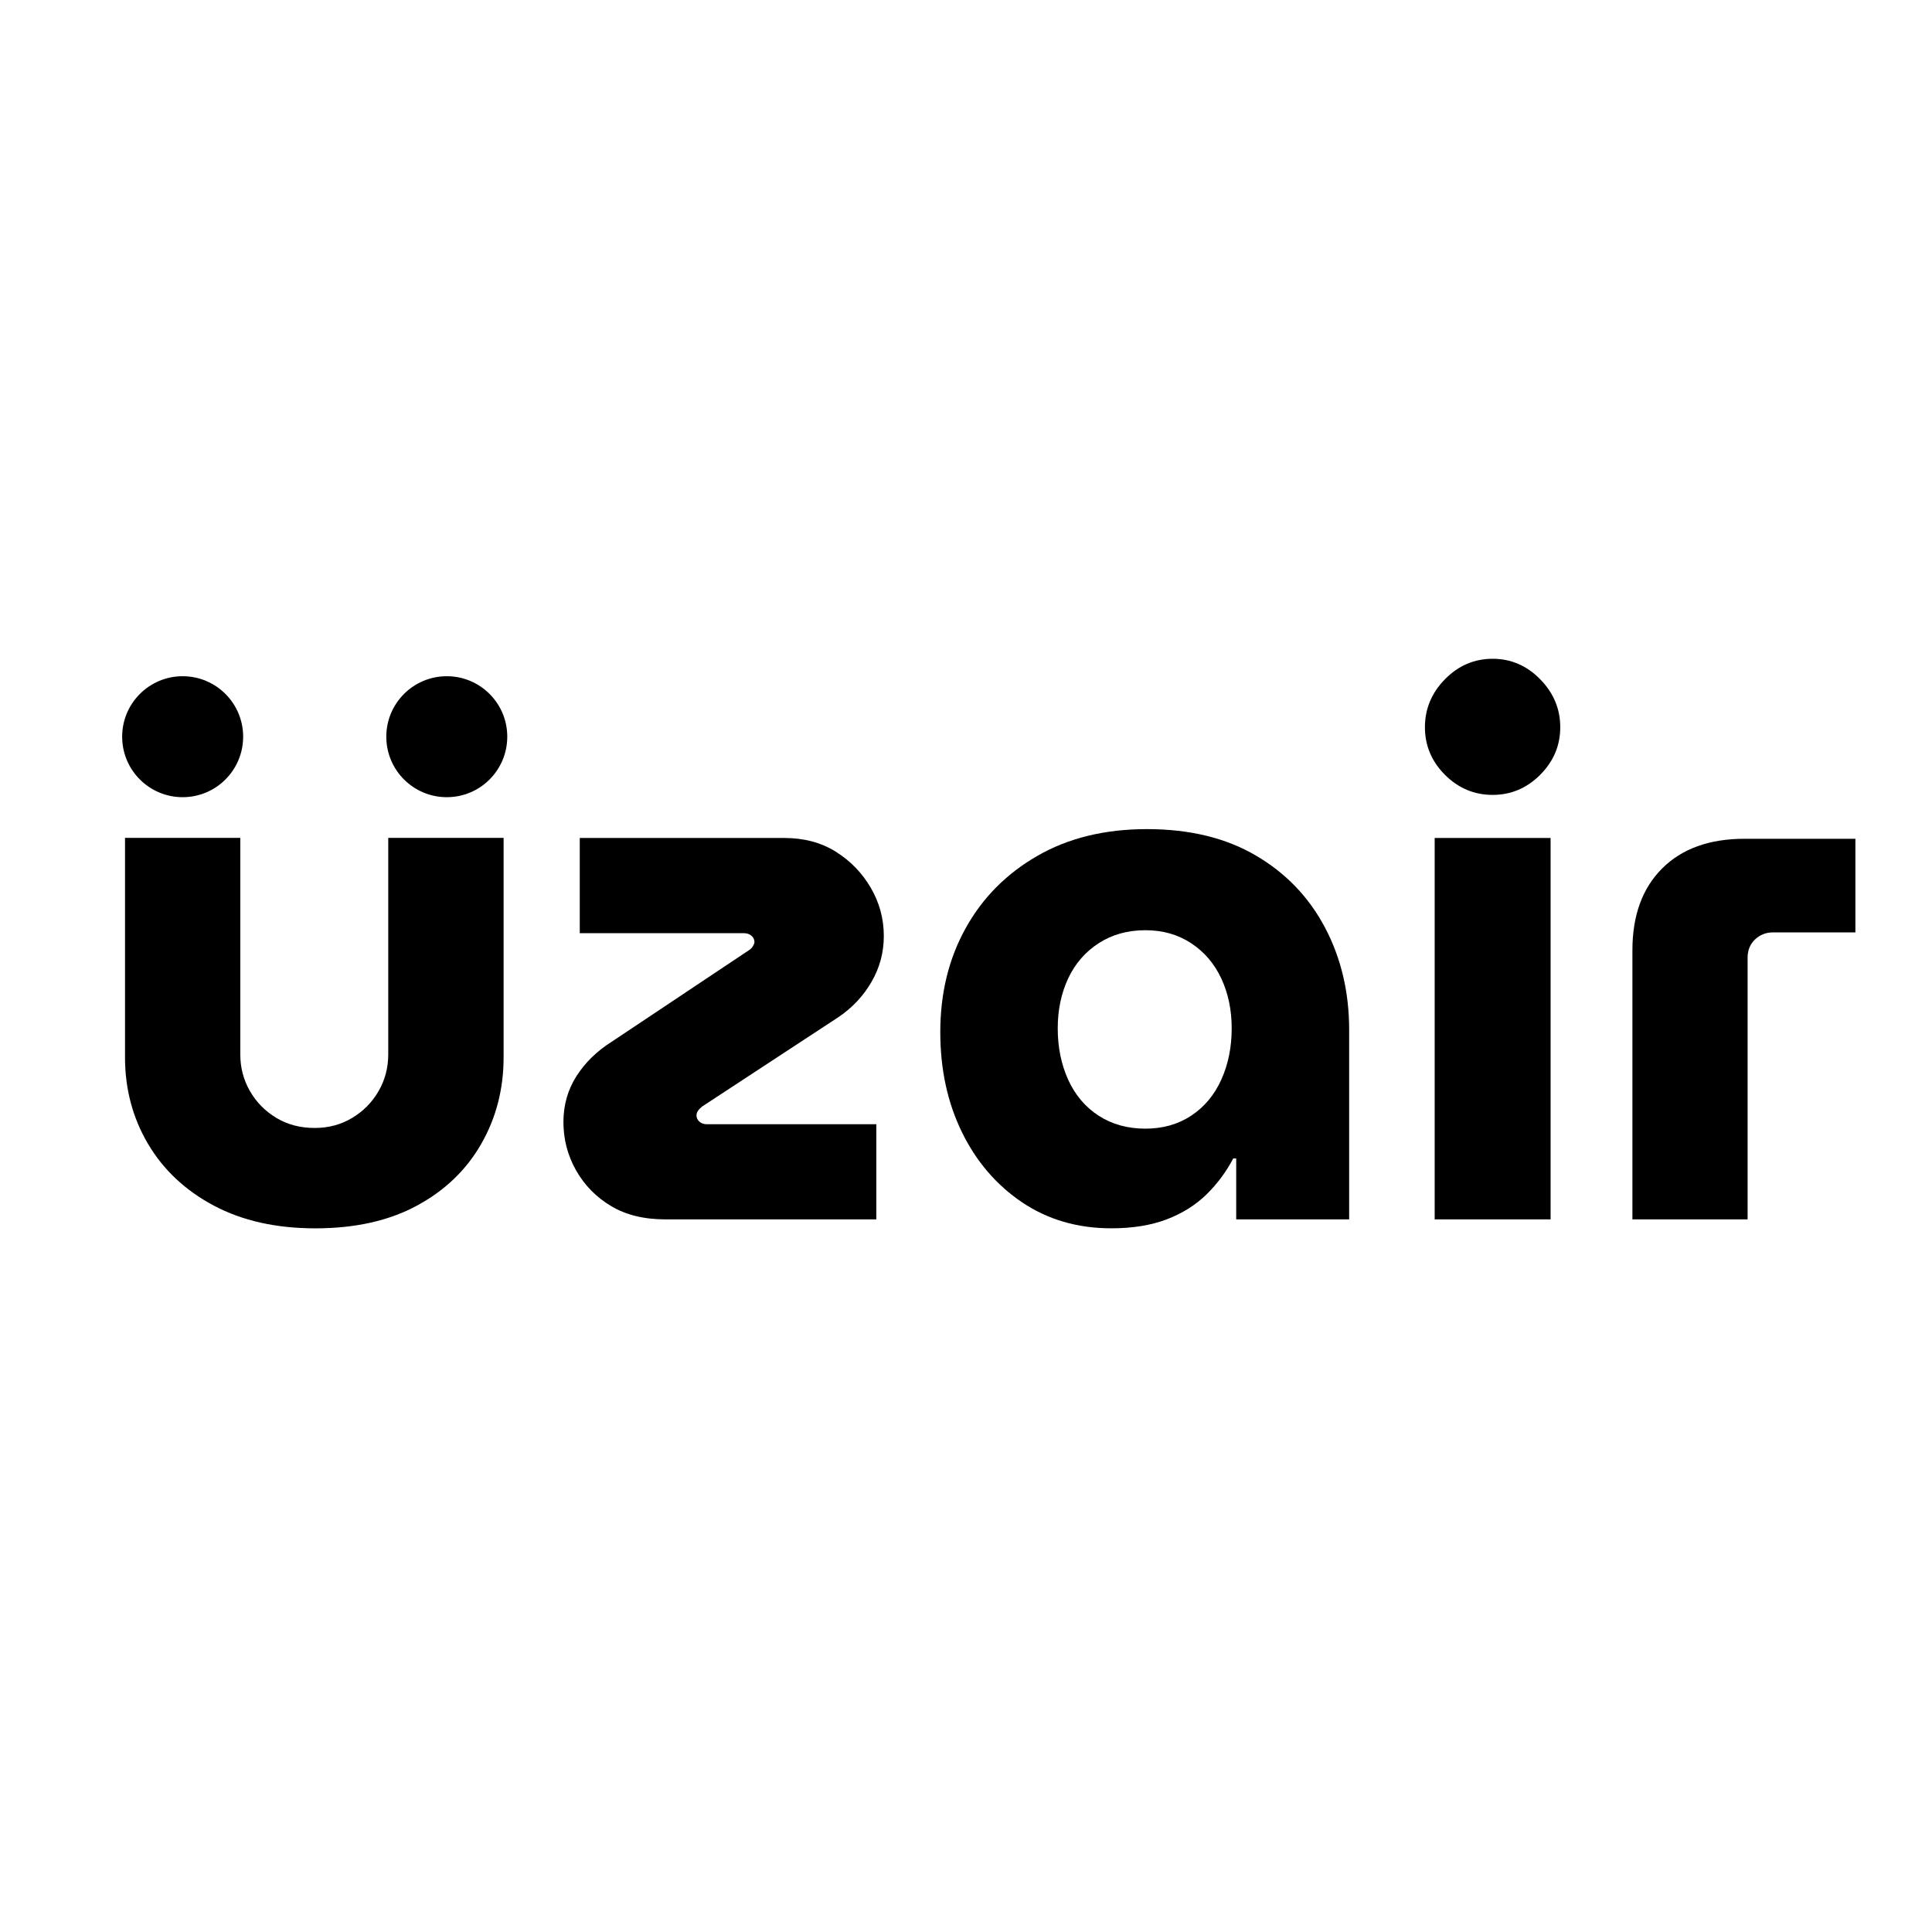
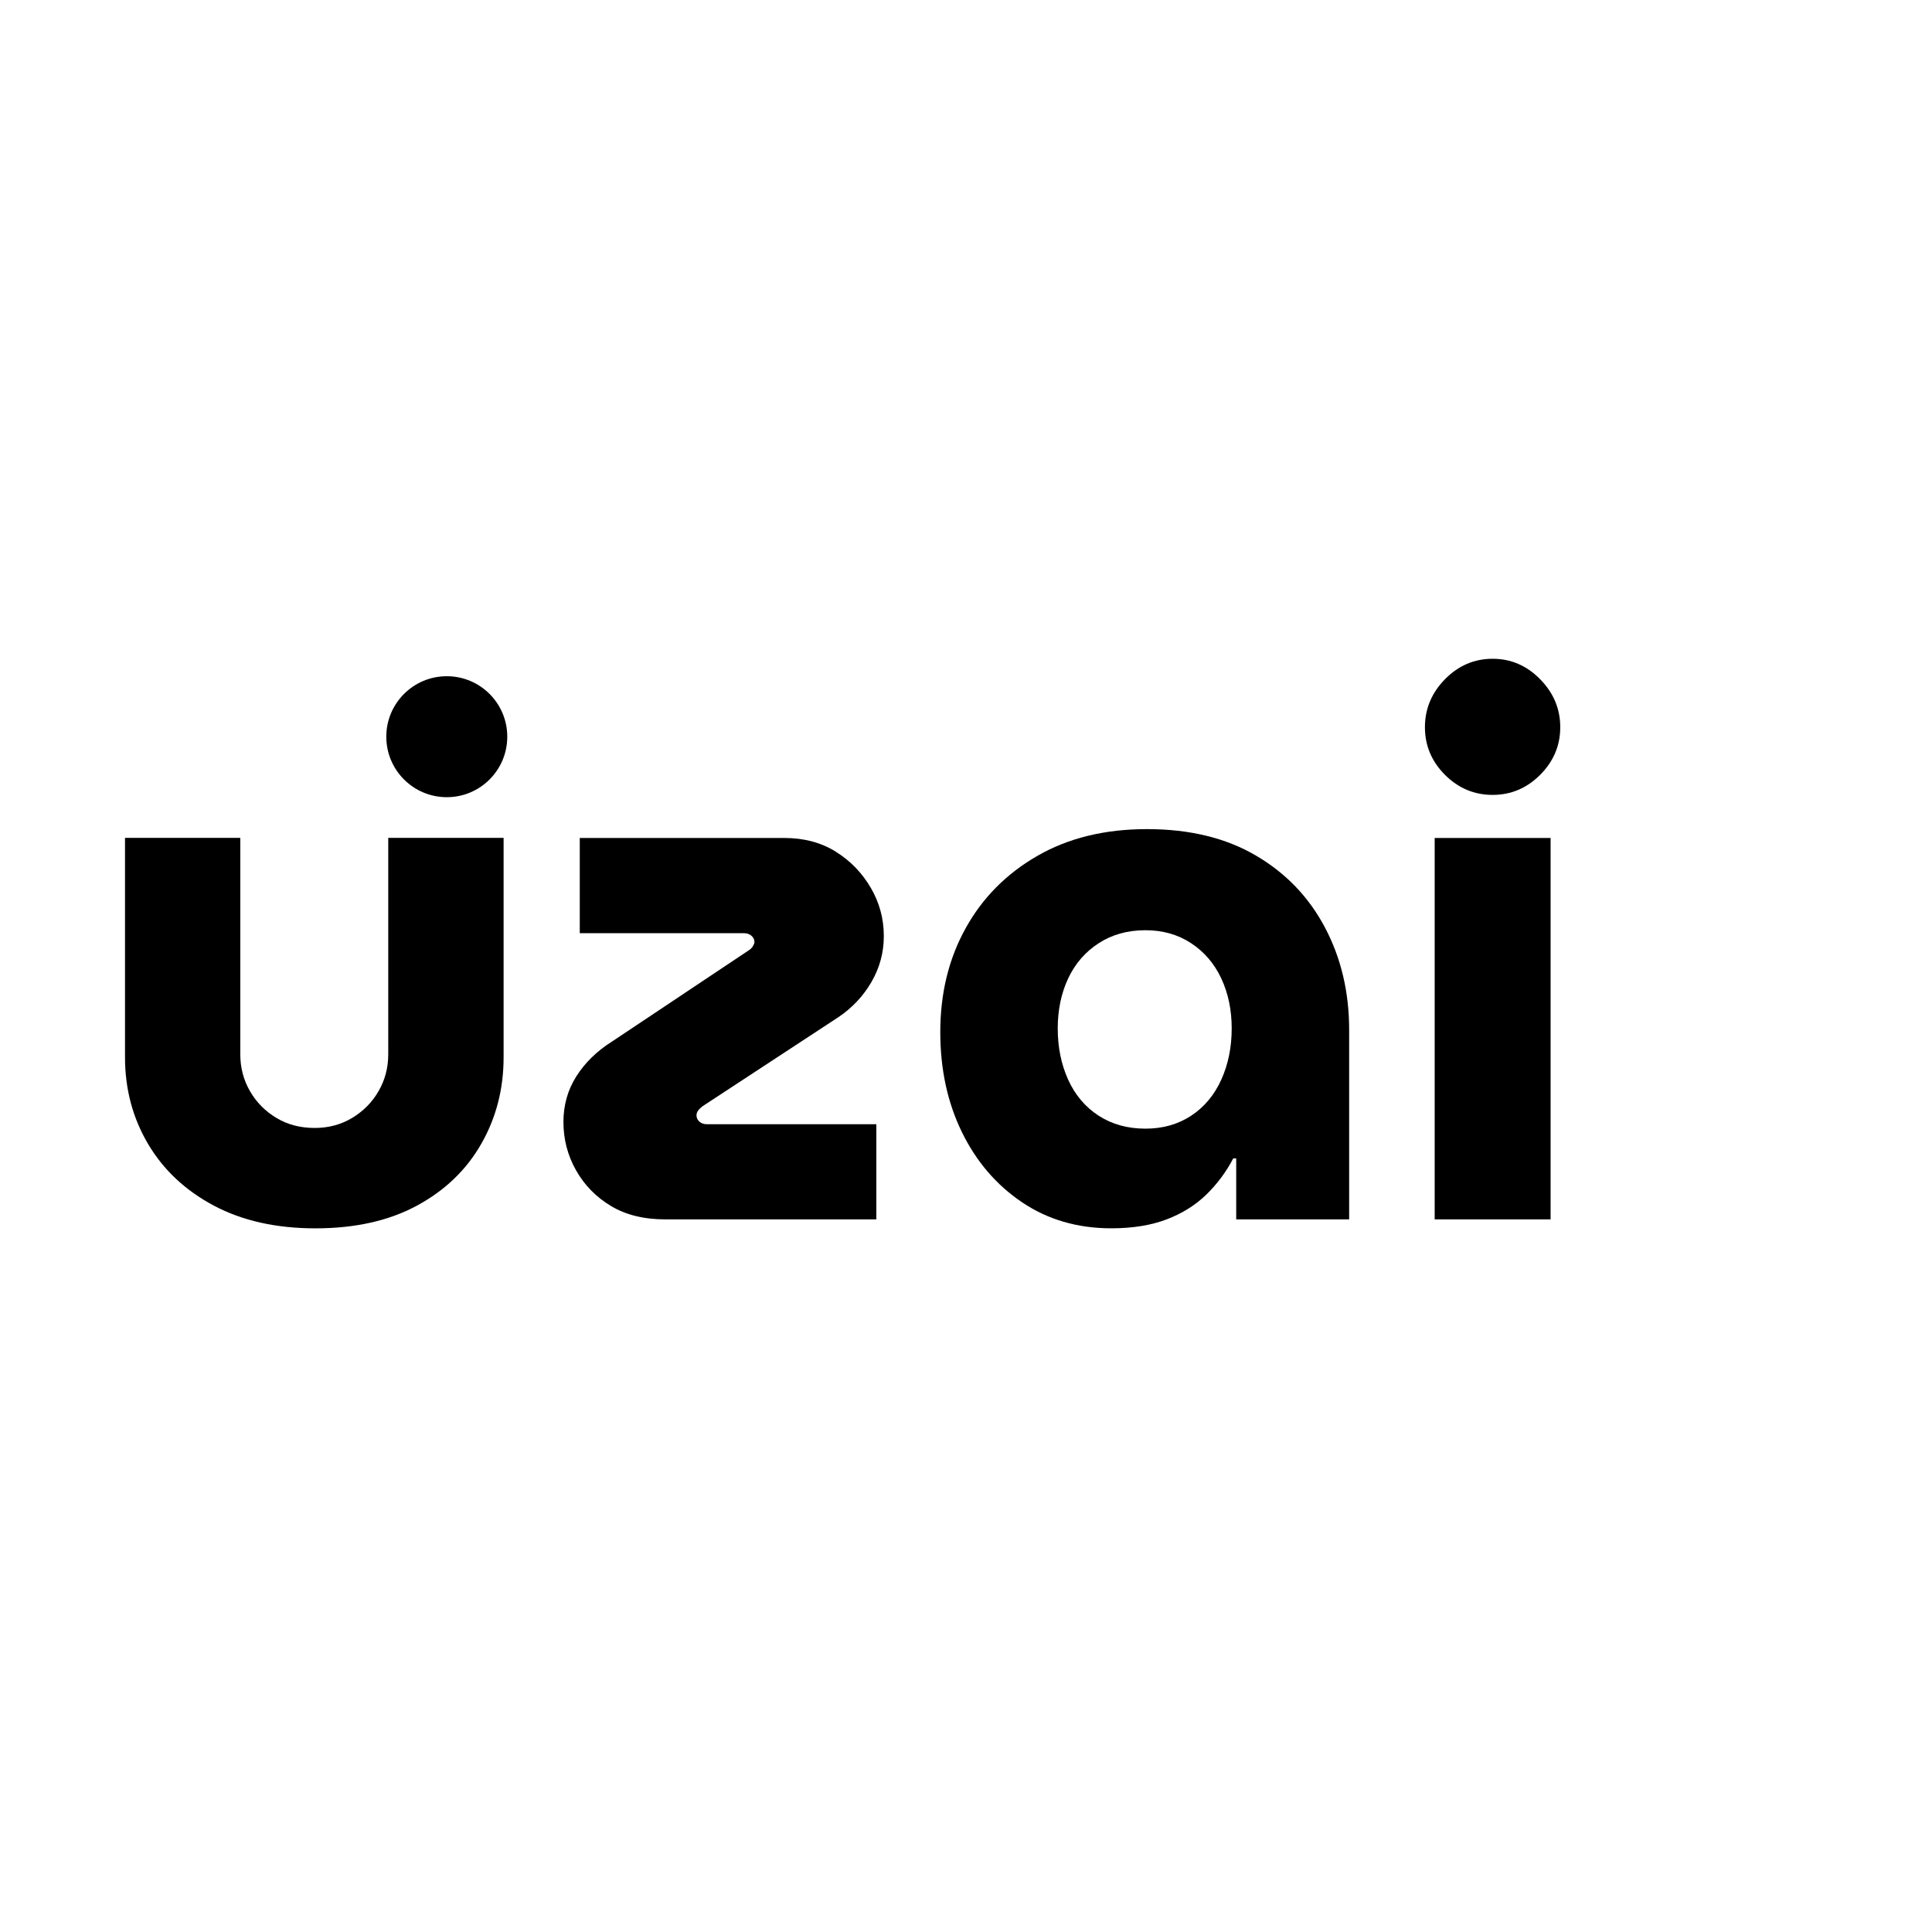
<svg xmlns="http://www.w3.org/2000/svg" width="500" viewBox="0 0 375 375" height="500" preserveAspectRatio="xMidYMid meet">
  <defs>
    <g />
    <clipPath id="56fdb03e74">
      <path d="M 23.711 131.254 L 47.195 131.254 L 47.195 154.734 L 23.711 154.734 Z M 23.711 131.254 " clip-rule="nonzero" />
    </clipPath>
    <clipPath id="21f6fdfe51">
      <path d="M 35.453 131.254 C 28.969 131.254 23.711 136.508 23.711 142.992 C 23.711 149.48 28.969 154.734 35.453 154.734 C 41.938 154.734 47.195 149.48 47.195 142.992 C 47.195 136.508 41.938 131.254 35.453 131.254 Z M 35.453 131.254 " clip-rule="nonzero" />
    </clipPath>
    <clipPath id="b2b63bfc46">
-       <path d="M 74.98 131.254 L 98.461 131.254 L 98.461 154.734 L 74.98 154.734 Z M 74.98 131.254 " clip-rule="nonzero" />
+       <path d="M 74.98 131.254 L 98.461 131.254 L 98.461 154.734 L 74.98 154.734 M 74.98 131.254 " clip-rule="nonzero" />
    </clipPath>
    <clipPath id="a6a44a44ff">
      <path d="M 86.723 131.254 C 80.238 131.254 74.98 136.508 74.98 142.992 C 74.98 149.48 80.238 154.734 86.723 154.734 C 93.207 154.734 98.461 149.48 98.461 142.992 C 98.461 136.508 93.207 131.254 86.723 131.254 Z M 86.723 131.254 " clip-rule="nonzero" />
    </clipPath>
  </defs>
  <g fill="#000000" fill-opacity="1">
    <g transform="translate(15.89, 236.687)">
      <g>
        <path d="M 45.328 1.734 C 37.723 1.734 31.156 0.266 25.625 -2.672 C 20.094 -5.609 15.832 -9.602 12.844 -14.656 C 9.863 -19.707 8.375 -25.312 8.375 -31.469 L 8.375 -74.062 L 30.75 -74.062 L 30.75 -32.047 C 30.75 -29.453 31.375 -27.07 32.625 -24.906 C 33.875 -22.738 35.582 -21.004 37.75 -19.703 C 39.914 -18.398 42.395 -17.75 45.188 -17.75 C 47.875 -17.75 50.301 -18.398 52.469 -19.703 C 54.633 -21.004 56.344 -22.738 57.594 -24.906 C 58.844 -27.07 59.469 -29.453 59.469 -32.047 L 59.469 -74.062 L 81.859 -74.062 L 81.859 -31.469 C 81.859 -25.312 80.41 -19.707 77.516 -14.656 C 74.629 -9.602 70.469 -5.609 65.031 -2.672 C 59.594 0.266 53.023 1.734 45.328 1.734 Z M 45.328 1.734 " />
      </g>
    </g>
  </g>
  <g clip-path="url(#56fdb03e74)">
    <g clip-path="url(#21f6fdfe51)">
-       <path fill="#000000" d="M 23.711 131.254 L 47.195 131.254 L 47.195 154.734 L 23.711 154.734 Z M 23.711 131.254 " fill-opacity="1" fill-rule="nonzero" />
-     </g>
+       </g>
  </g>
  <g clip-path="url(#b2b63bfc46)">
    <g clip-path="url(#a6a44a44ff)">
      <path fill="#000000" d="M 74.98 131.254 L 98.461 131.254 L 98.461 154.734 L 74.98 154.734 Z M 74.98 131.254 " fill-opacity="1" fill-rule="nonzero" />
    </g>
  </g>
  <g fill="#000000" fill-opacity="1">
    <g transform="translate(104.736, 236.68)">
      <g>
        <path d="M 24.391 0 C 20.254 0 16.742 -0.863 13.859 -2.594 C 10.973 -4.32 8.711 -6.629 7.078 -9.516 C 5.441 -12.41 4.625 -15.539 4.625 -18.906 C 4.625 -22.176 5.461 -25.133 7.141 -27.781 C 8.828 -30.426 11.113 -32.66 14 -34.484 L 40.406 -52.094 C 40.883 -52.383 41.219 -52.695 41.406 -53.031 C 41.602 -53.363 41.703 -53.629 41.703 -53.828 C 41.703 -54.305 41.508 -54.711 41.125 -55.047 C 40.738 -55.379 40.258 -55.547 39.688 -55.547 L 7.797 -55.547 L 7.797 -74.031 L 47.469 -74.031 C 51.32 -74.031 54.664 -73.141 57.5 -71.359 C 60.344 -69.578 62.602 -67.242 64.281 -64.359 C 65.969 -61.473 66.812 -58.348 66.812 -54.984 C 66.812 -51.805 66.016 -48.844 64.422 -46.094 C 62.836 -43.352 60.695 -41.07 58 -39.25 L 31.594 -21.938 C 31.219 -21.645 30.93 -21.352 30.734 -21.062 C 30.547 -20.781 30.453 -20.492 30.453 -20.203 C 30.453 -19.723 30.641 -19.312 31.016 -18.969 C 31.398 -18.633 31.883 -18.469 32.469 -18.469 L 65.359 -18.469 L 65.359 0 Z M 24.391 0 " />
      </g>
    </g>
  </g>
  <g fill="#000000" fill-opacity="1">
    <g transform="translate(177.603, 236.68)">
      <g>
        <path d="M 38.094 1.734 C 31.551 1.734 25.781 0.051 20.781 -3.312 C 15.781 -6.688 11.883 -11.234 9.094 -16.953 C 6.301 -22.68 4.906 -29.148 4.906 -36.359 C 4.906 -43.867 6.539 -50.578 9.812 -56.484 C 13.082 -62.398 17.723 -67.086 23.734 -70.547 C 29.742 -74.016 36.836 -75.75 45.016 -75.75 C 53.297 -75.75 60.344 -74.039 66.156 -70.625 C 71.977 -67.219 76.453 -62.555 79.578 -56.641 C 82.703 -50.723 84.266 -44.109 84.266 -36.797 L 84.266 0 L 62.344 0 L 62.344 -11.828 L 61.766 -11.828 C 60.41 -9.234 58.676 -6.898 56.562 -4.828 C 54.445 -2.766 51.875 -1.156 48.844 0 C 45.812 1.156 42.227 1.734 38.094 1.734 Z M 44.734 -17.609 C 48.098 -17.609 51.055 -18.445 53.609 -20.125 C 56.16 -21.812 58.109 -24.145 59.453 -27.125 C 60.797 -30.102 61.469 -33.422 61.469 -37.078 C 61.469 -40.641 60.797 -43.863 59.453 -46.75 C 58.109 -49.633 56.16 -51.914 53.609 -53.594 C 51.055 -55.281 48.098 -56.125 44.734 -56.125 C 41.266 -56.125 38.234 -55.281 35.641 -53.594 C 33.047 -51.914 31.07 -49.633 29.719 -46.75 C 28.375 -43.863 27.703 -40.641 27.703 -37.078 C 27.703 -33.422 28.375 -30.102 29.719 -27.125 C 31.07 -24.145 33.047 -21.812 35.641 -20.125 C 38.234 -18.445 41.266 -17.609 44.734 -17.609 Z M 44.734 -17.609 " />
      </g>
    </g>
  </g>
  <g fill="#000000" fill-opacity="1">
    <g transform="translate(270.094, 236.68)">
      <g>
        <path d="M 8.375 0 L 8.375 -74.031 L 30.875 -74.031 L 30.875 0 Z M 19.625 -82.391 C 16.062 -82.391 12.977 -83.688 10.375 -86.281 C 7.781 -88.883 6.484 -91.969 6.484 -95.531 C 6.484 -99.094 7.781 -102.195 10.375 -104.844 C 12.977 -107.488 16.062 -108.812 19.625 -108.812 C 23.176 -108.812 26.25 -107.488 28.844 -104.844 C 31.445 -102.195 32.75 -99.094 32.75 -95.531 C 32.75 -91.969 31.445 -88.883 28.844 -86.281 C 26.25 -83.688 23.176 -82.391 19.625 -82.391 Z M 19.625 -82.391 " />
      </g>
    </g>
  </g>
  <g fill="#000000" fill-opacity="1">
    <g transform="translate(309.053, 236.68)">
      <g>
-         <path d="M 7.797 0 L 7.797 -52.234 C 7.797 -58.973 9.719 -64.266 13.562 -68.109 C 17.406 -71.953 22.742 -73.875 29.578 -73.875 L 51.078 -73.875 L 51.078 -55.703 L 35.062 -55.703 C 33.719 -55.703 32.562 -55.242 31.594 -54.328 C 30.633 -53.41 30.156 -52.234 30.156 -50.797 L 30.156 0 Z M 7.797 0 " />
-       </g>
+         </g>
    </g>
  </g>
</svg>